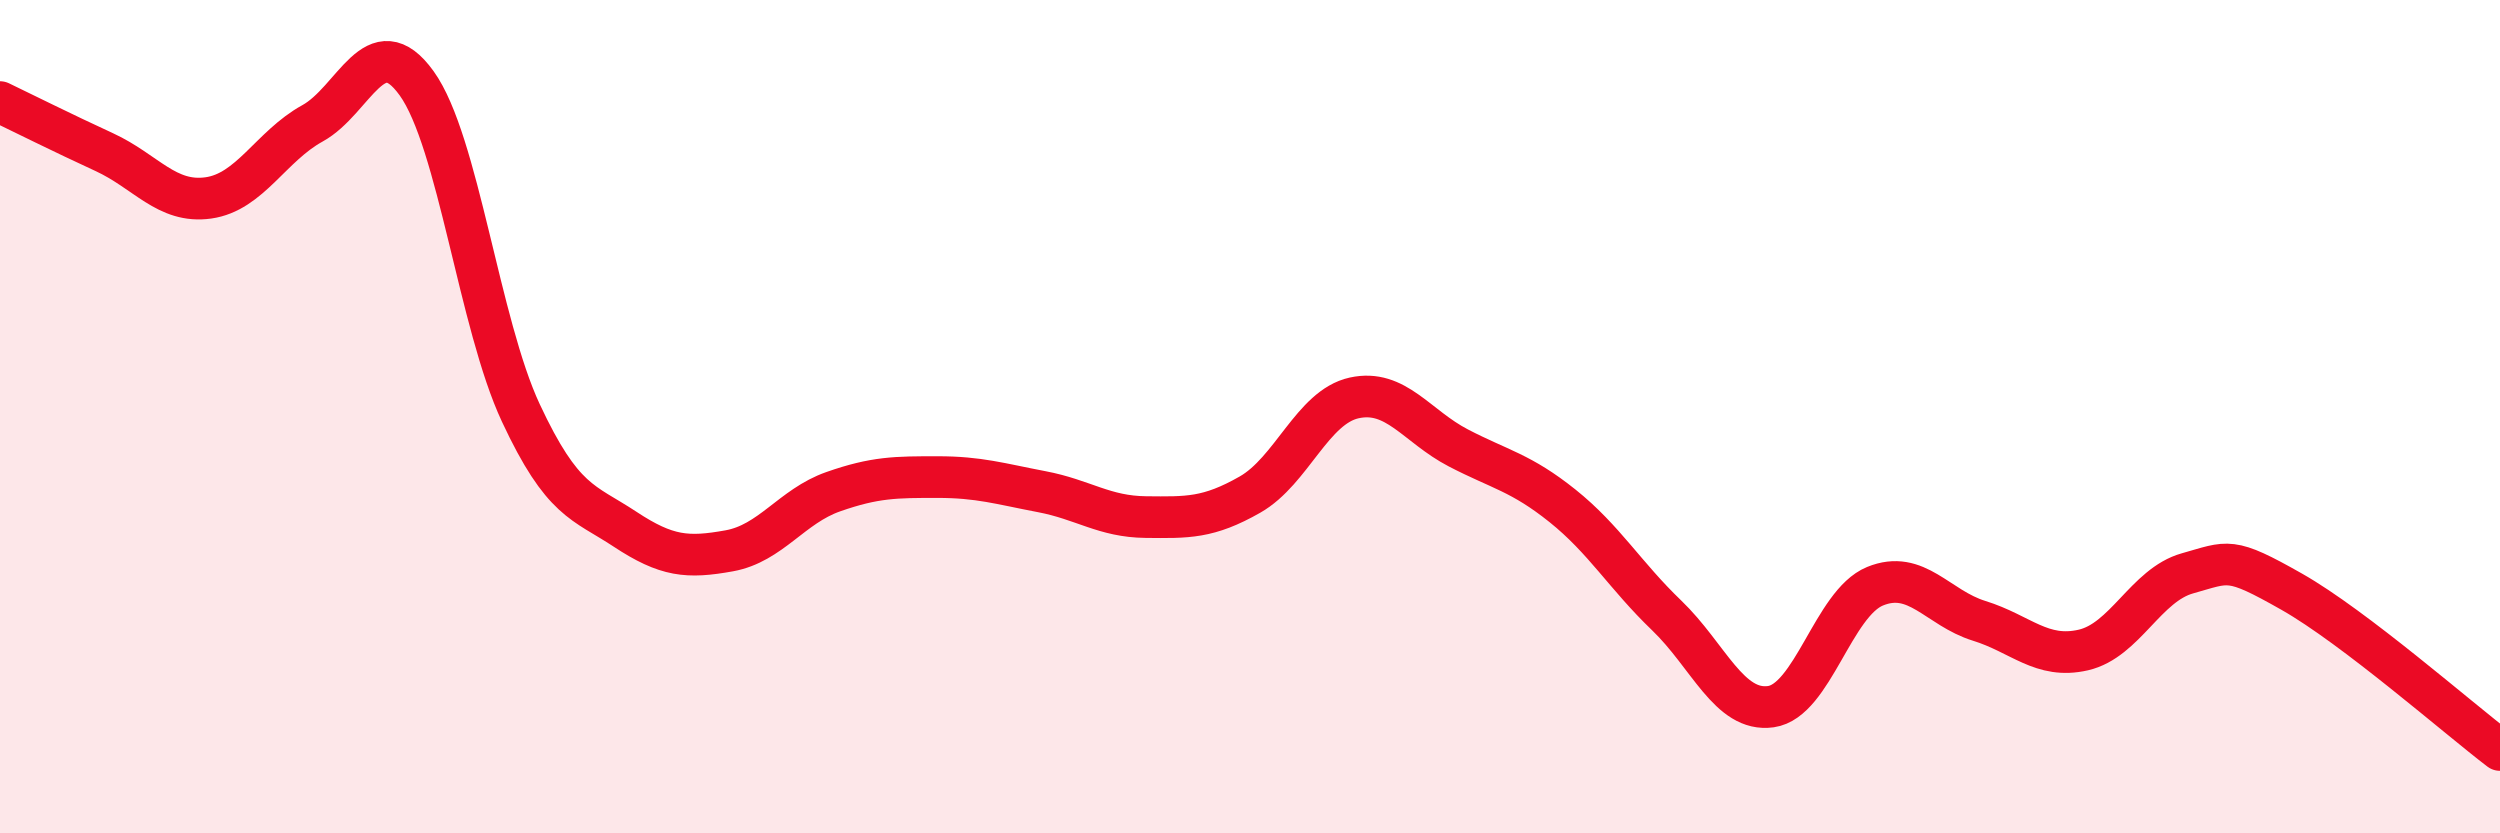
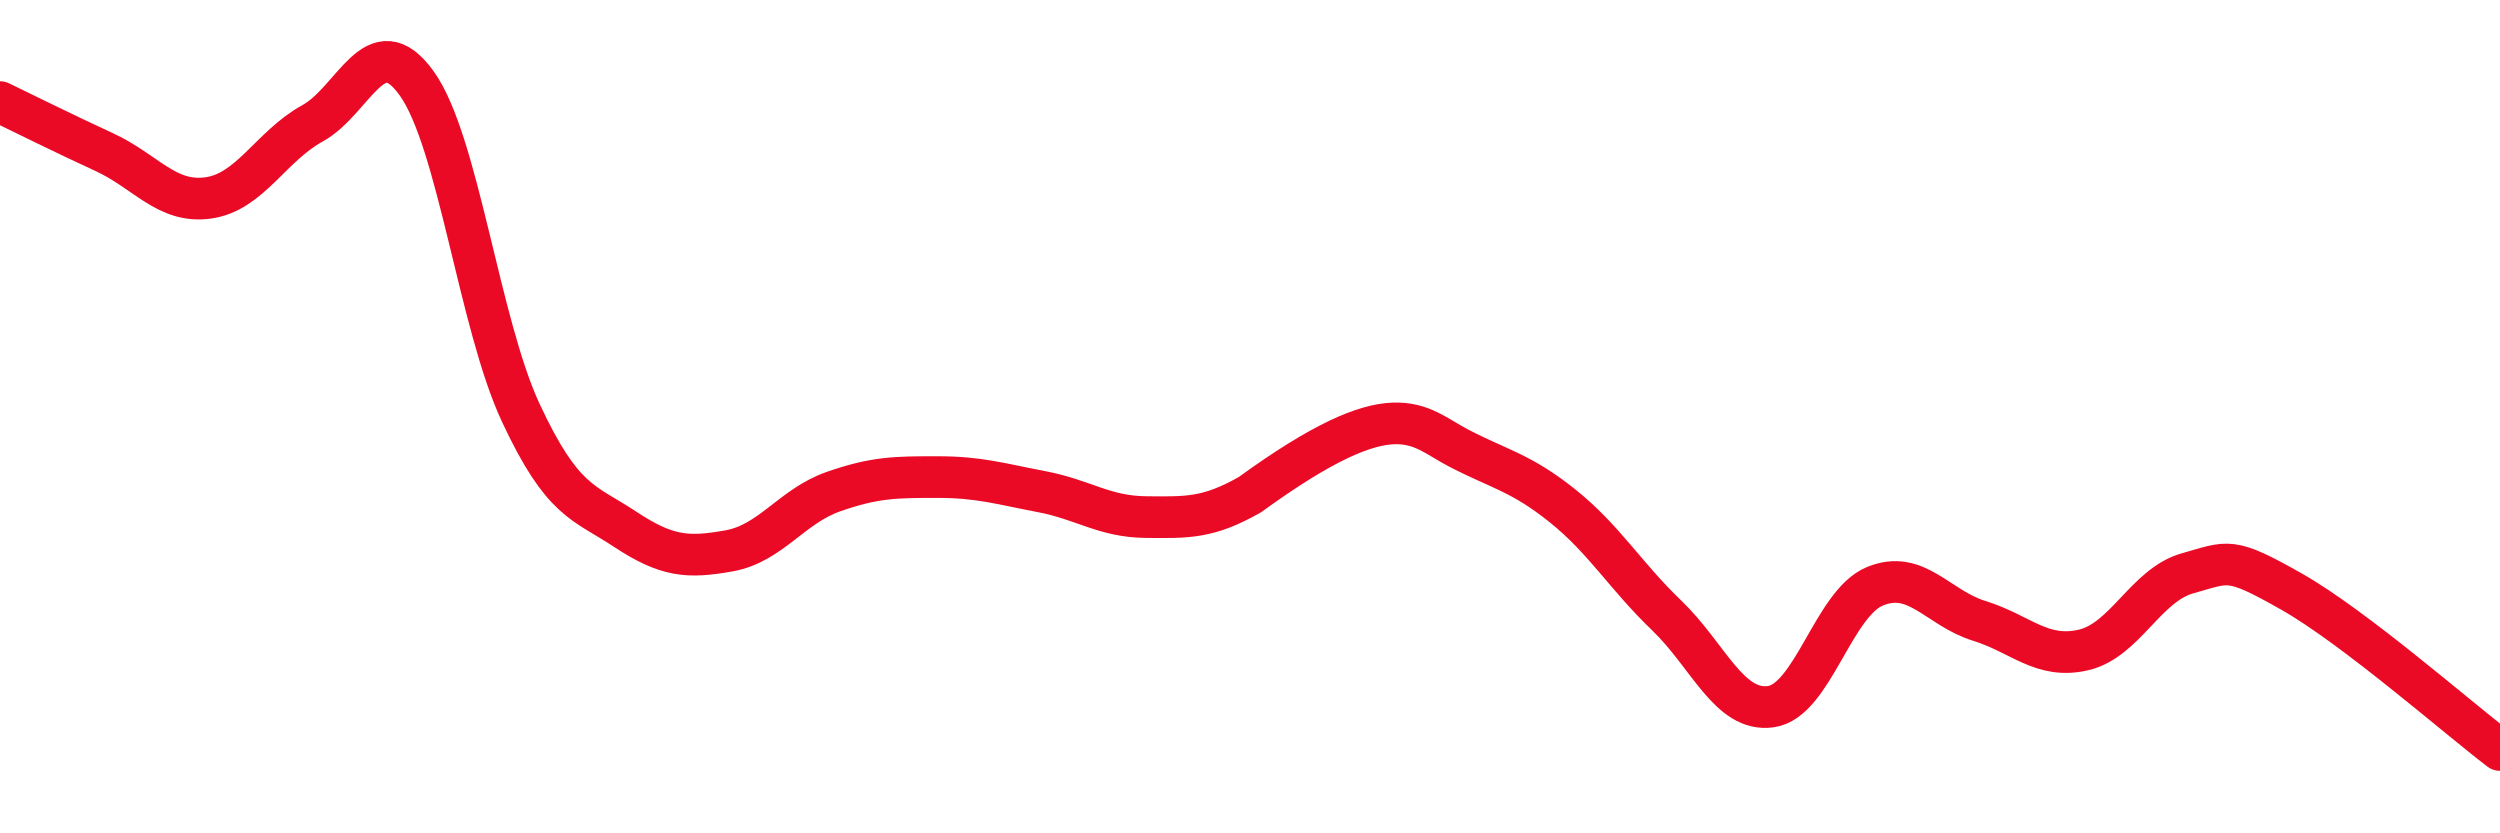
<svg xmlns="http://www.w3.org/2000/svg" width="60" height="20" viewBox="0 0 60 20">
-   <path d="M 0,2.45 C 0.5,2.69 1.5,3.19 2.5,3.65 C 3.5,4.11 4,4.89 5,4.75 C 6,4.61 6.5,3.51 7.5,2.96 C 8.5,2.41 9,0.61 10,2 C 11,3.39 11.5,7.77 12.5,9.91 C 13.5,12.05 14,12.04 15,12.7 C 16,13.36 16.5,13.4 17.5,13.22 C 18.5,13.04 19,12.15 20,11.8 C 21,11.45 21.5,11.45 22.5,11.45 C 23.5,11.45 24,11.61 25,11.8 C 26,11.99 26.5,12.4 27.5,12.41 C 28.5,12.42 29,12.44 30,11.87 C 31,11.3 31.5,9.77 32.5,9.55 C 33.5,9.33 34,10.23 35,10.75 C 36,11.27 36.5,11.34 37.5,12.14 C 38.5,12.94 39,13.81 40,14.77 C 41,15.73 41.5,17.1 42.5,16.96 C 43.5,16.82 44,14.48 45,14.07 C 46,13.66 46.5,14.59 47.5,14.9 C 48.5,15.21 49,15.83 50,15.6 C 51,15.37 51.5,14.04 52.5,13.76 C 53.5,13.48 53.5,13.35 55,14.2 C 56.5,15.05 59,17.24 60,18L60 20L0 20Z" fill="#EB0A25" opacity="0.1" stroke-linecap="round" stroke-linejoin="round" />
-   <path d="M 0,2.45 C 0.5,2.69 1.5,3.19 2.5,3.65 C 3.5,4.11 4,4.89 5,4.75 C 6,4.61 6.5,3.51 7.5,2.96 C 8.5,2.41 9,0.61 10,2 C 11,3.39 11.5,7.77 12.5,9.91 C 13.5,12.05 14,12.04 15,12.7 C 16,13.36 16.5,13.4 17.5,13.22 C 18.5,13.04 19,12.15 20,11.8 C 21,11.45 21.5,11.45 22.5,11.45 C 23.5,11.45 24,11.61 25,11.8 C 26,11.99 26.5,12.4 27.5,12.41 C 28.5,12.42 29,12.44 30,11.87 C 31,11.3 31.5,9.77 32.5,9.55 C 33.5,9.33 34,10.23 35,10.75 C 36,11.27 36.5,11.34 37.5,12.14 C 38.5,12.94 39,13.81 40,14.77 C 41,15.73 41.5,17.1 42.5,16.96 C 43.5,16.82 44,14.48 45,14.07 C 46,13.66 46.5,14.59 47.5,14.9 C 48.5,15.21 49,15.83 50,15.6 C 51,15.37 51.5,14.04 52.5,13.76 C 53.5,13.48 53.5,13.35 55,14.2 C 56.5,15.05 59,17.24 60,18" stroke="#EB0A25" stroke-width="1" fill="none" stroke-linecap="round" stroke-linejoin="round" />
+   <path d="M 0,2.45 C 0.5,2.69 1.5,3.19 2.5,3.65 C 3.5,4.11 4,4.89 5,4.75 C 6,4.61 6.5,3.51 7.5,2.96 C 8.5,2.41 9,0.61 10,2 C 11,3.39 11.5,7.77 12.5,9.91 C 13.5,12.05 14,12.04 15,12.7 C 16,13.36 16.5,13.4 17.5,13.22 C 18.5,13.04 19,12.15 20,11.8 C 21,11.45 21.5,11.45 22.5,11.45 C 23.5,11.45 24,11.61 25,11.8 C 26,11.99 26.5,12.4 27.5,12.41 C 28.5,12.42 29,12.44 30,11.87 C 33.5,9.33 34,10.23 35,10.75 C 36,11.27 36.5,11.34 37.5,12.14 C 38.5,12.94 39,13.81 40,14.77 C 41,15.73 41.5,17.1 42.5,16.96 C 43.5,16.82 44,14.48 45,14.07 C 46,13.66 46.5,14.59 47.5,14.9 C 48.5,15.21 49,15.83 50,15.6 C 51,15.37 51.5,14.04 52.5,13.76 C 53.5,13.48 53.5,13.35 55,14.2 C 56.5,15.05 59,17.24 60,18" stroke="#EB0A25" stroke-width="1" fill="none" stroke-linecap="round" stroke-linejoin="round" />
</svg>